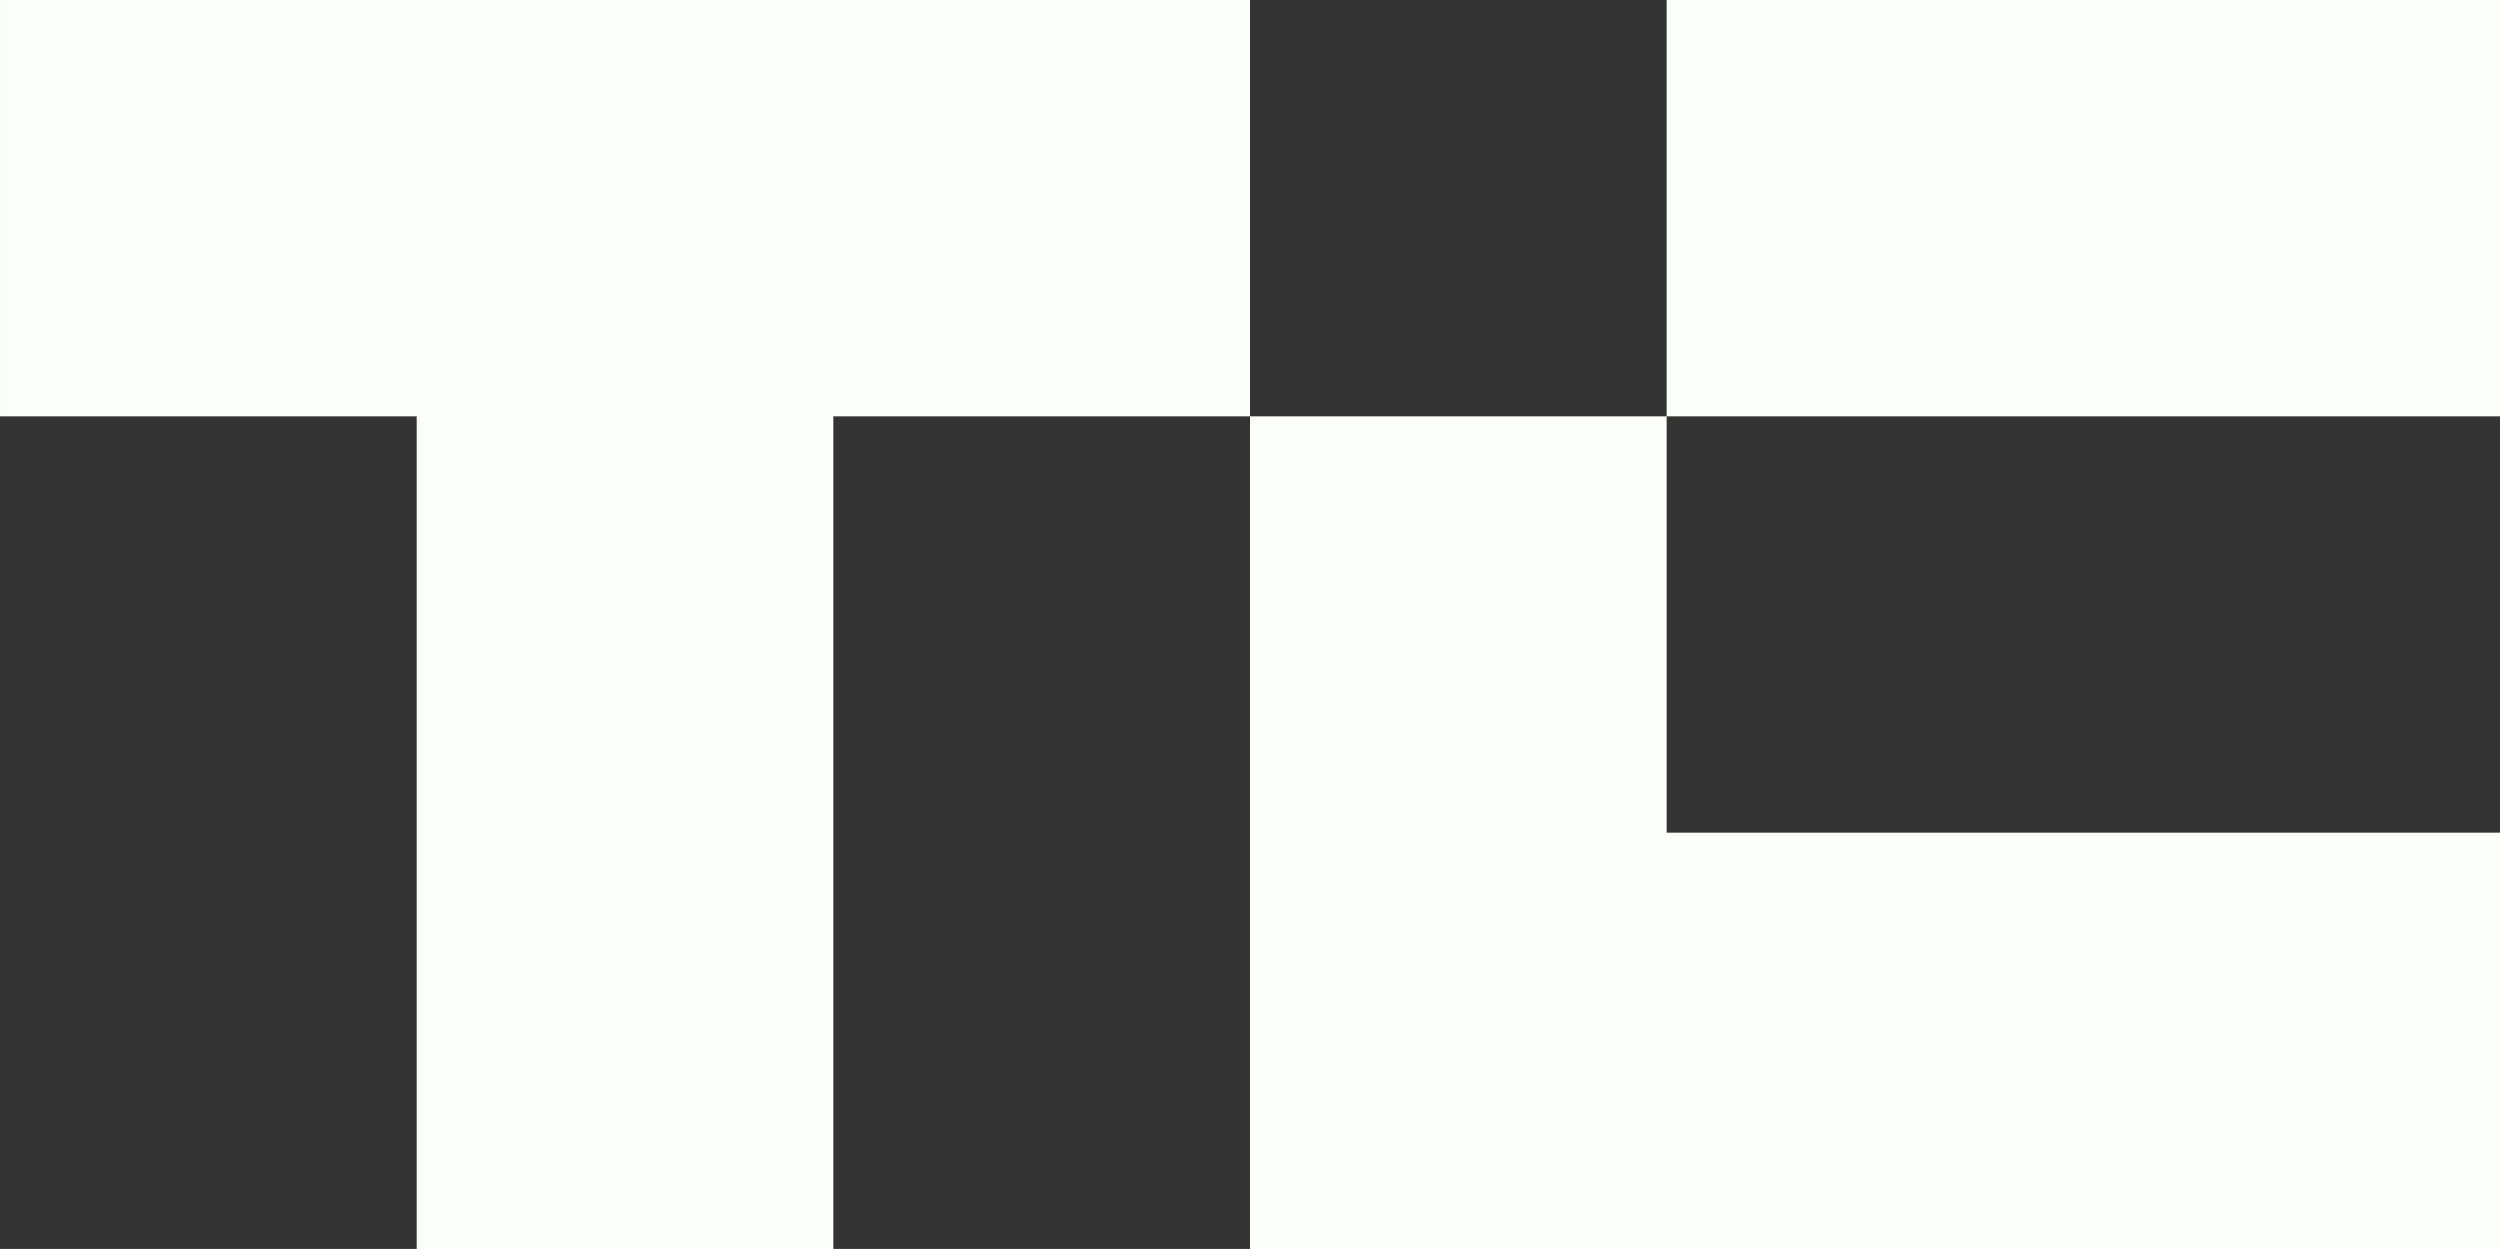
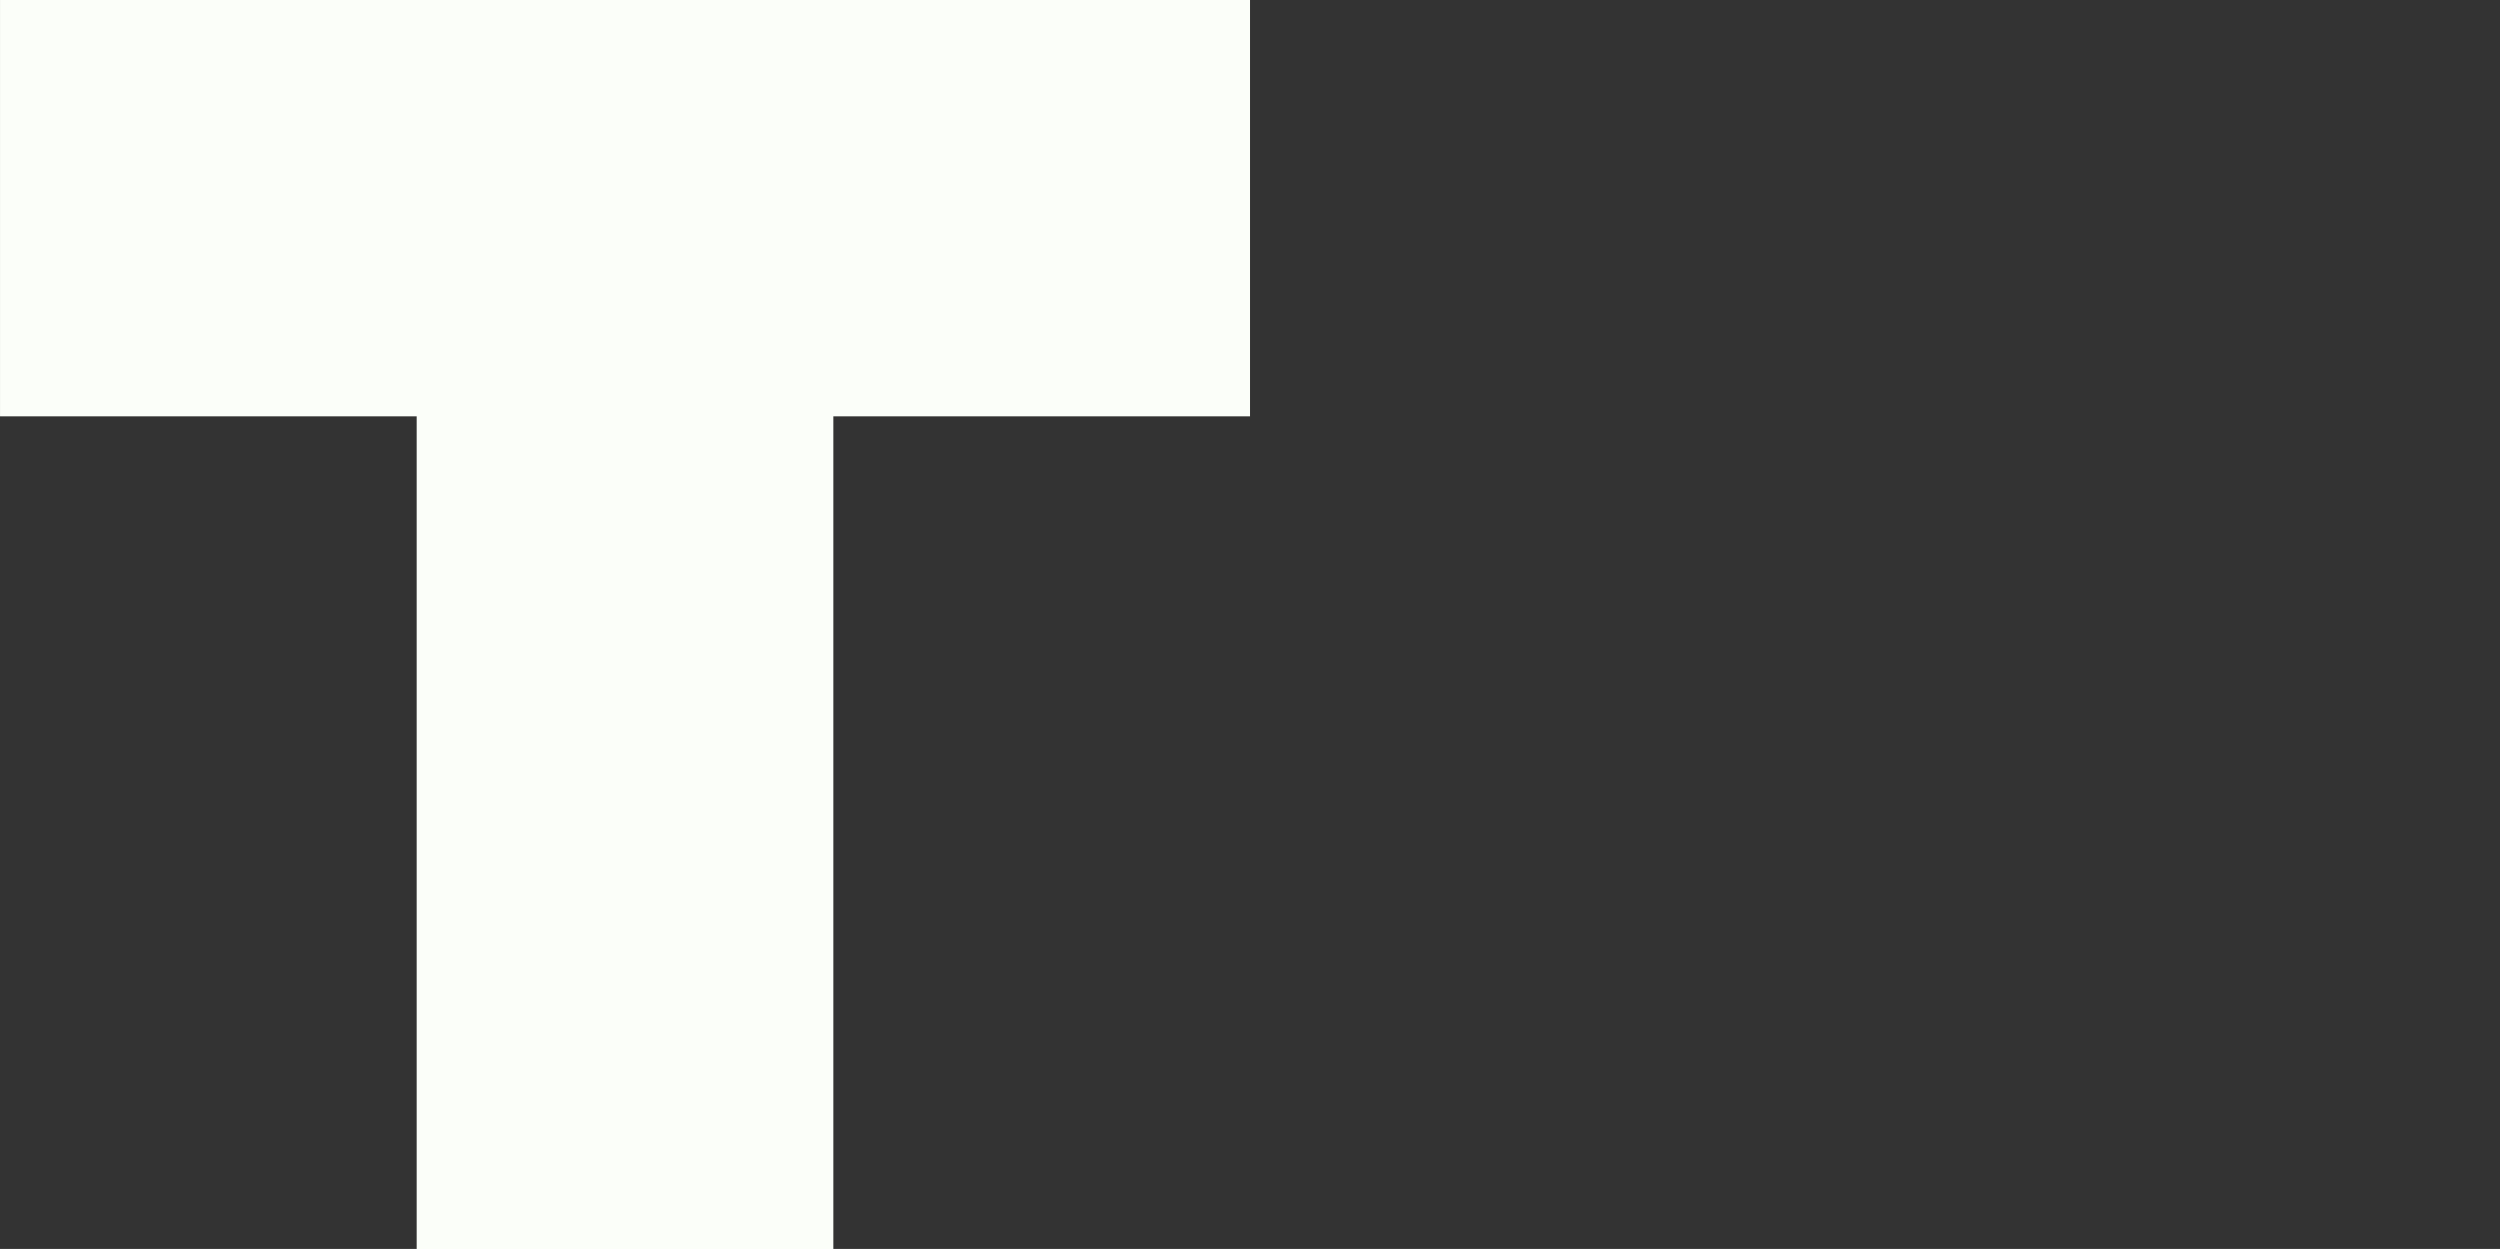
<svg xmlns="http://www.w3.org/2000/svg" fill="none" viewBox="0 0 1199 599" height="599" width="1199">
  <rect x="0" y="0" width="1199" height="599" fill="#333333" stroke="none" />
  <path fill="#FBFEF9" d="M0 0H599.51C599.52 66.54 599.48 133.13 599.51 199.67C532.91 199.7 466.27 199.65 399.67 199.67V599.01H199.84V199.67H0.01V0H0Z" />
-   <path fill="#FBFEF9" d="M799.33 199.67V0H1199V199.67C1065.8 199.69 932.54 199.65 799.33 199.67V399.34H1199V599.01H599.5C599.46 465.92 599.56 332.77 599.5 199.68C666.09 199.65 732.74 199.69 799.33 199.68V199.67Z" />
</svg>